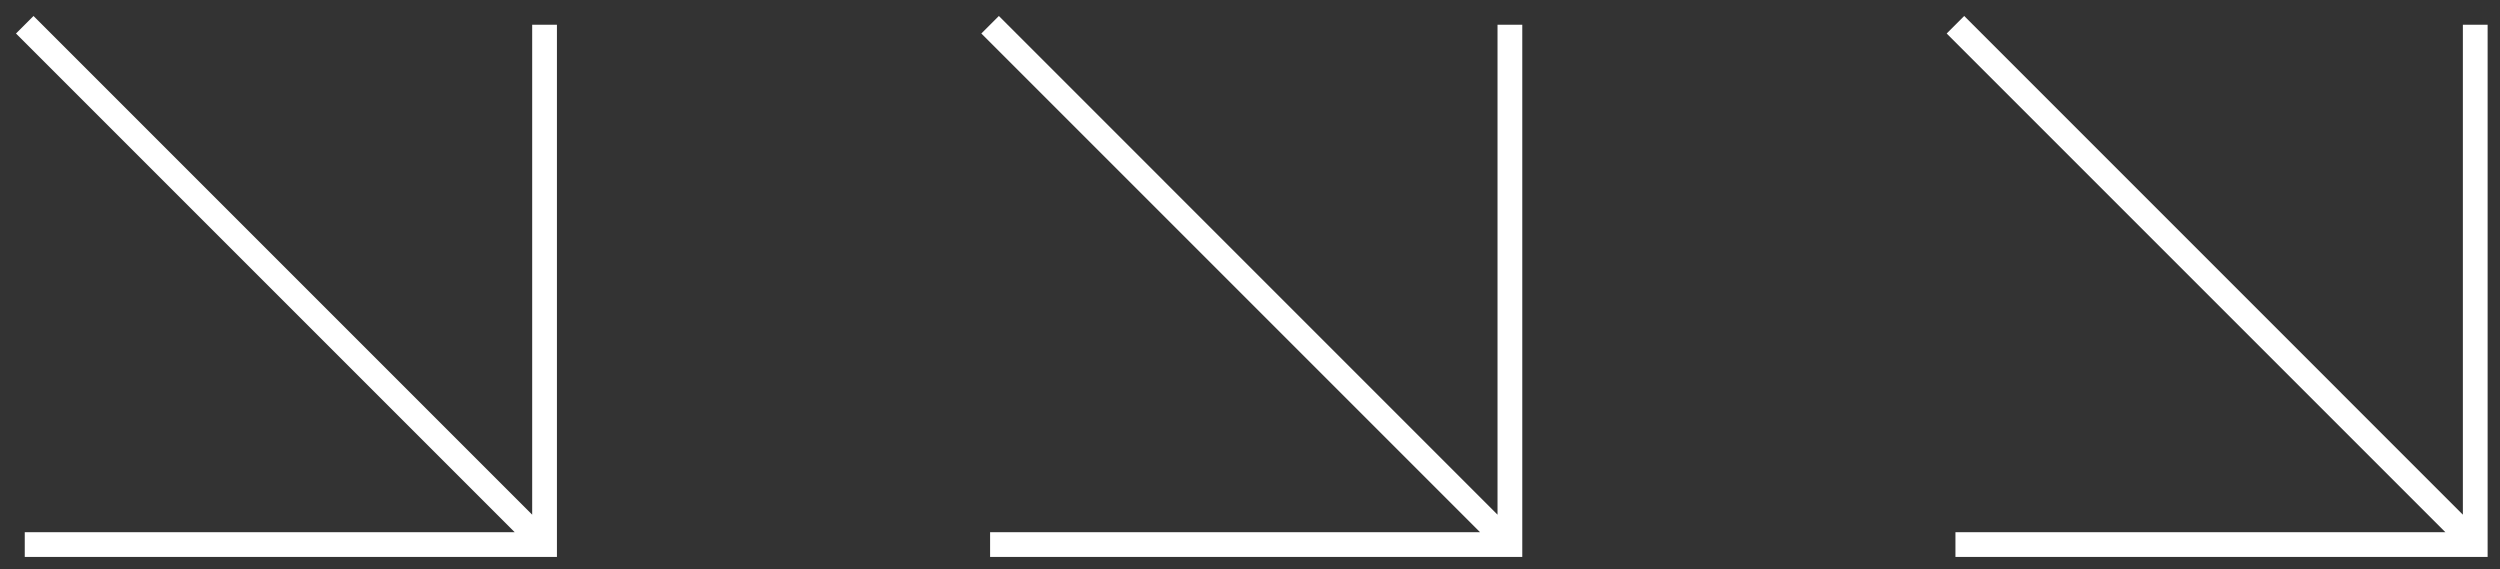
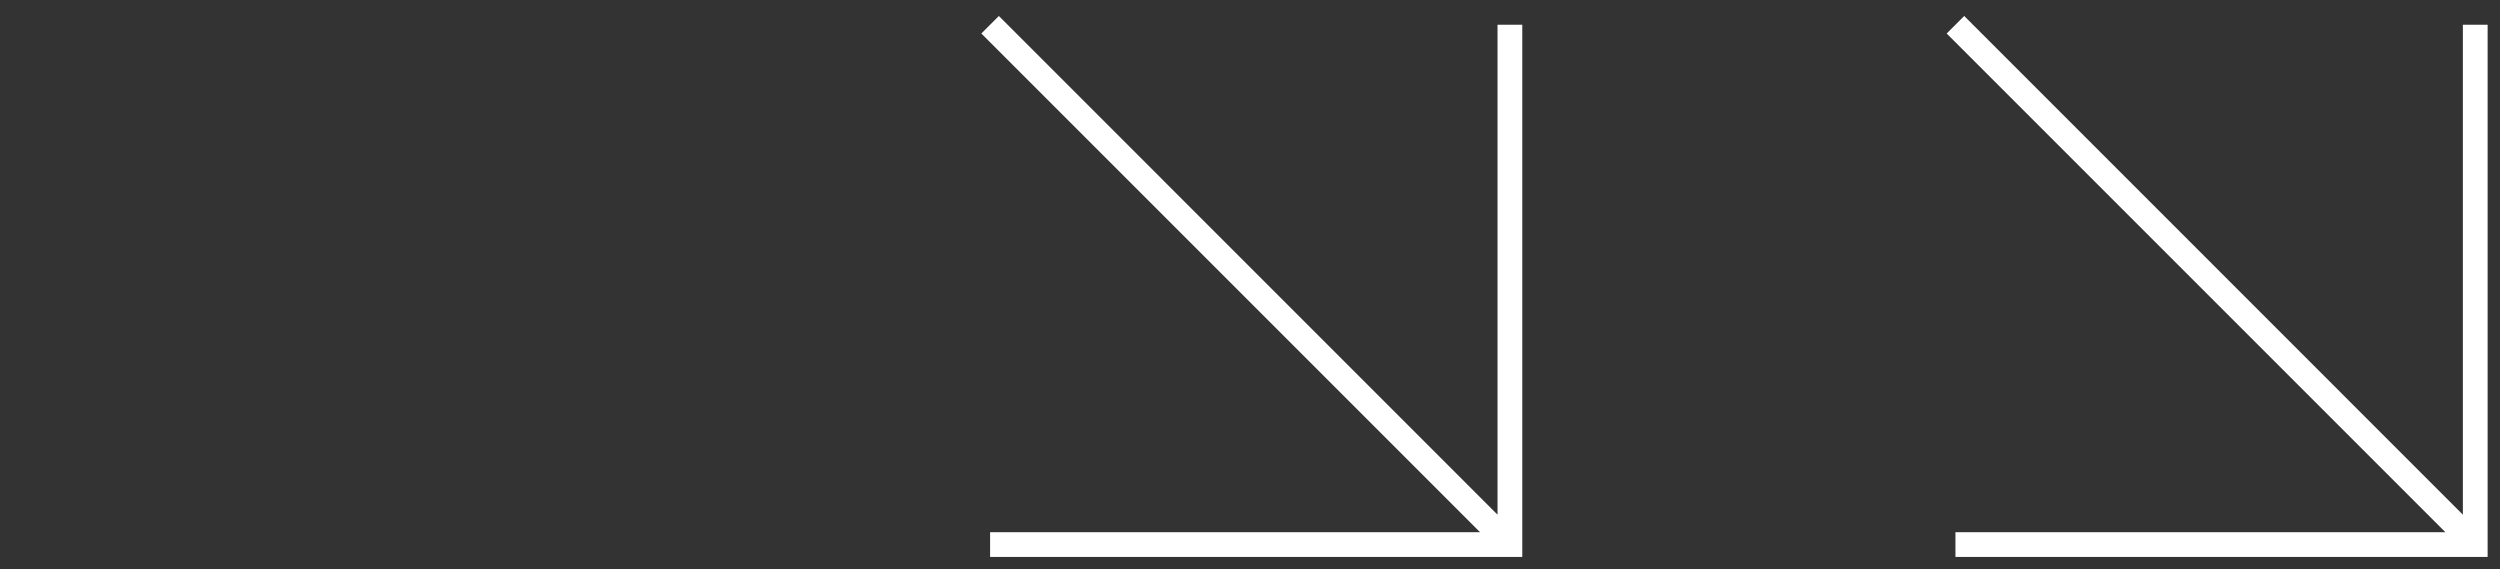
<svg xmlns="http://www.w3.org/2000/svg" width="101" height="23" viewBox="0 0 101 23" fill="none">
  <rect x="0" y="0" width="101" height="23" fill="#333333" stroke="none" />
-   <path fill-rule="evenodd" clip-rule="evenodd" d="M22.5 1L22.5 22.5L1 22.5L1 21.5L20.793 21.5L0.646 1.354L1.354 0.646L21.5 20.793L21.5 1L22.5 1Z" fill="white" />
  <path fill-rule="evenodd" clip-rule="evenodd" d="M61.5 1L61.5 22.5L40 22.5L40 21.5L59.793 21.5L39.646 1.354L40.354 0.646L60.5 20.793L60.5 1L61.5 1Z" fill="white" />
  <path fill-rule="evenodd" clip-rule="evenodd" d="M100.5 1L100.5 22.5L79 22.5L79 21.5L98.793 21.5L78.646 1.354L79.354 0.646L99.5 20.793L99.5 1L100.5 1Z" fill="white" />
</svg>